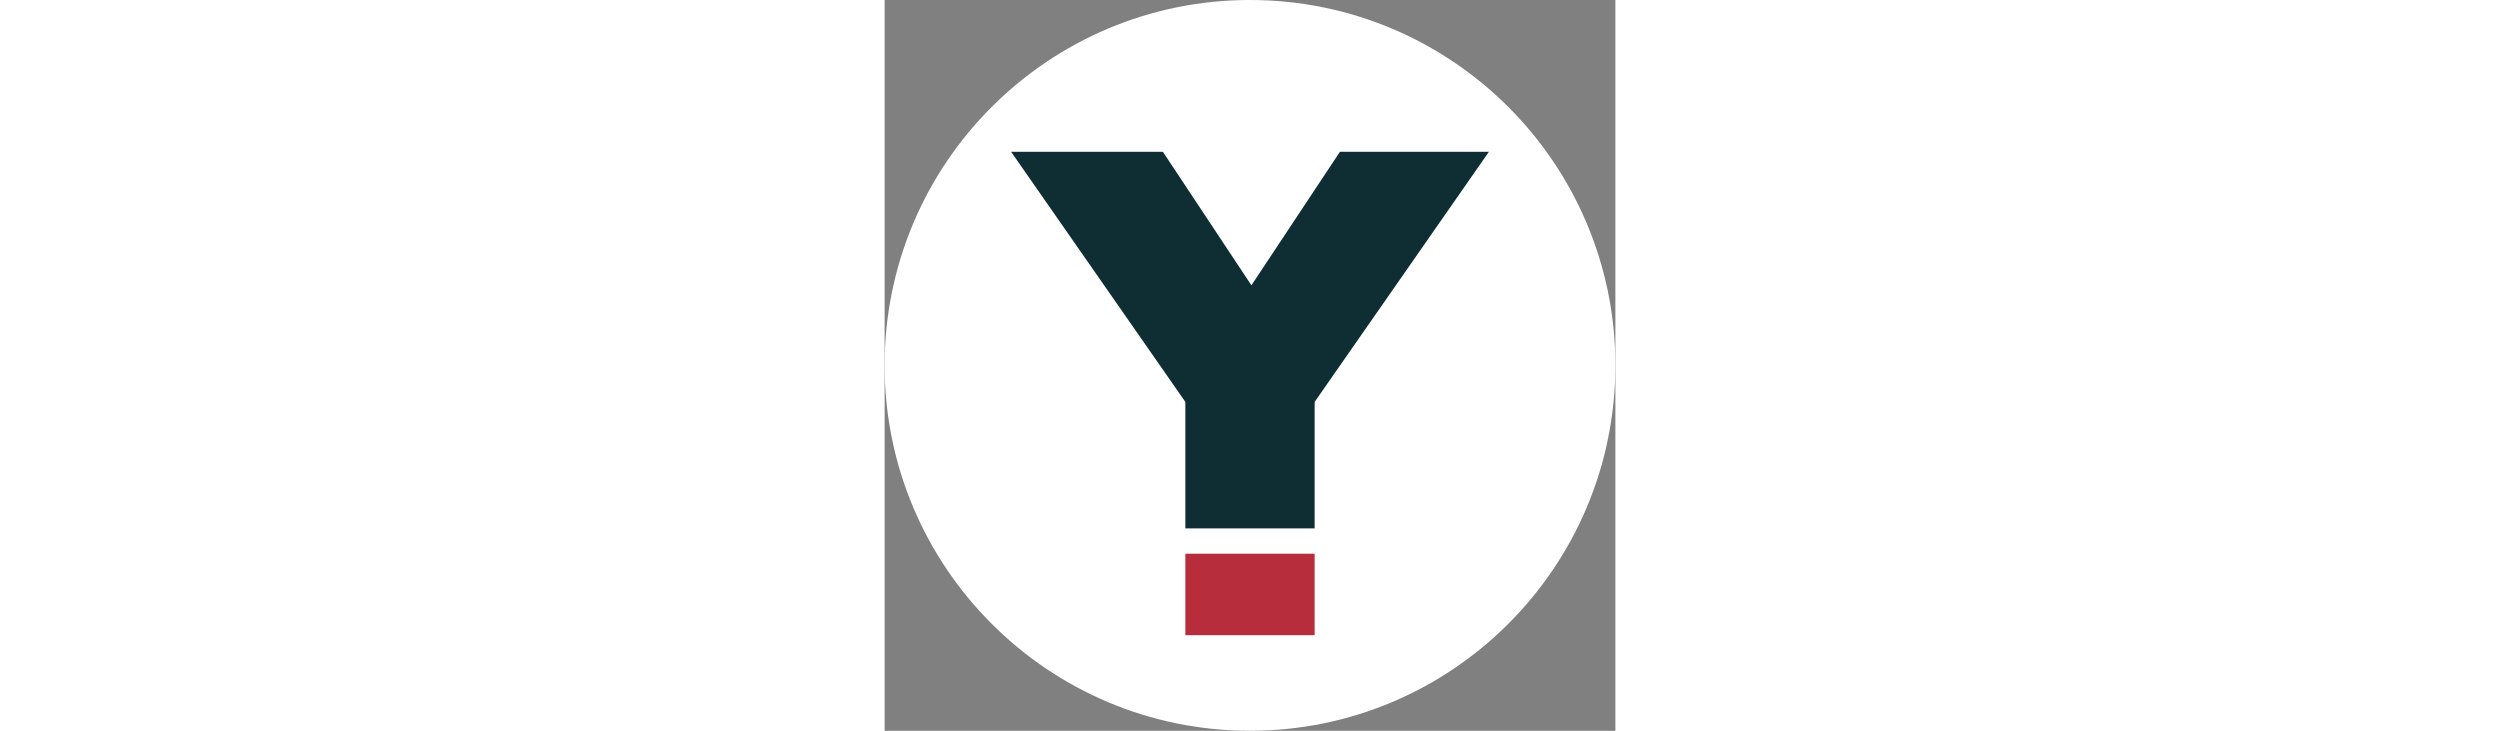
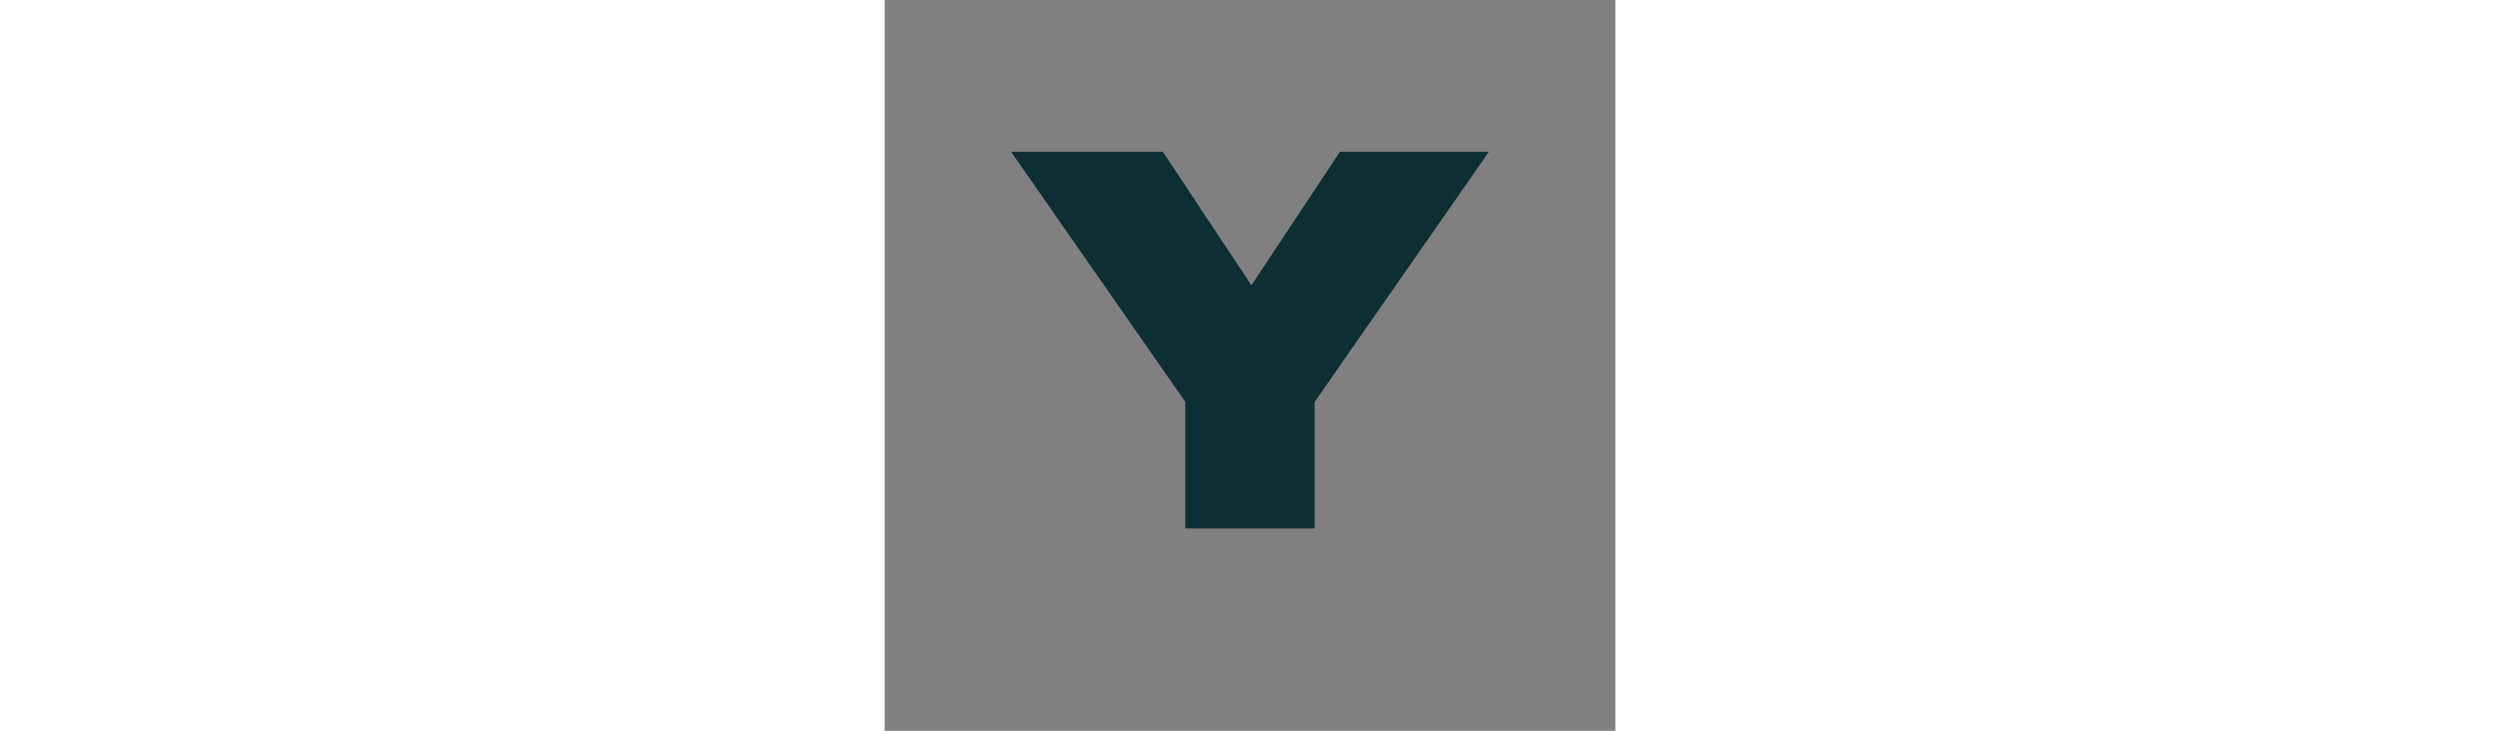
<svg xmlns="http://www.w3.org/2000/svg" with="76" height="76" viewBox="0 0 260 260">
  <rect x="0" y="0" width="260" height="260" fill="#808080" stroke="none" />
  <title>YULSN-BM-Large-hvid</title>
-   <circle cx="130" cy="130" r="130" fill="#fff" />
  <path d="M107,143,45,54H99l31.5,47.51L162,54h53l-62,89v45H107Z" transform="translate(0)" fill="#0f2e33" />
-   <rect x="107" y="197" width="46" height="29" fill="#b82d3b" />
</svg>